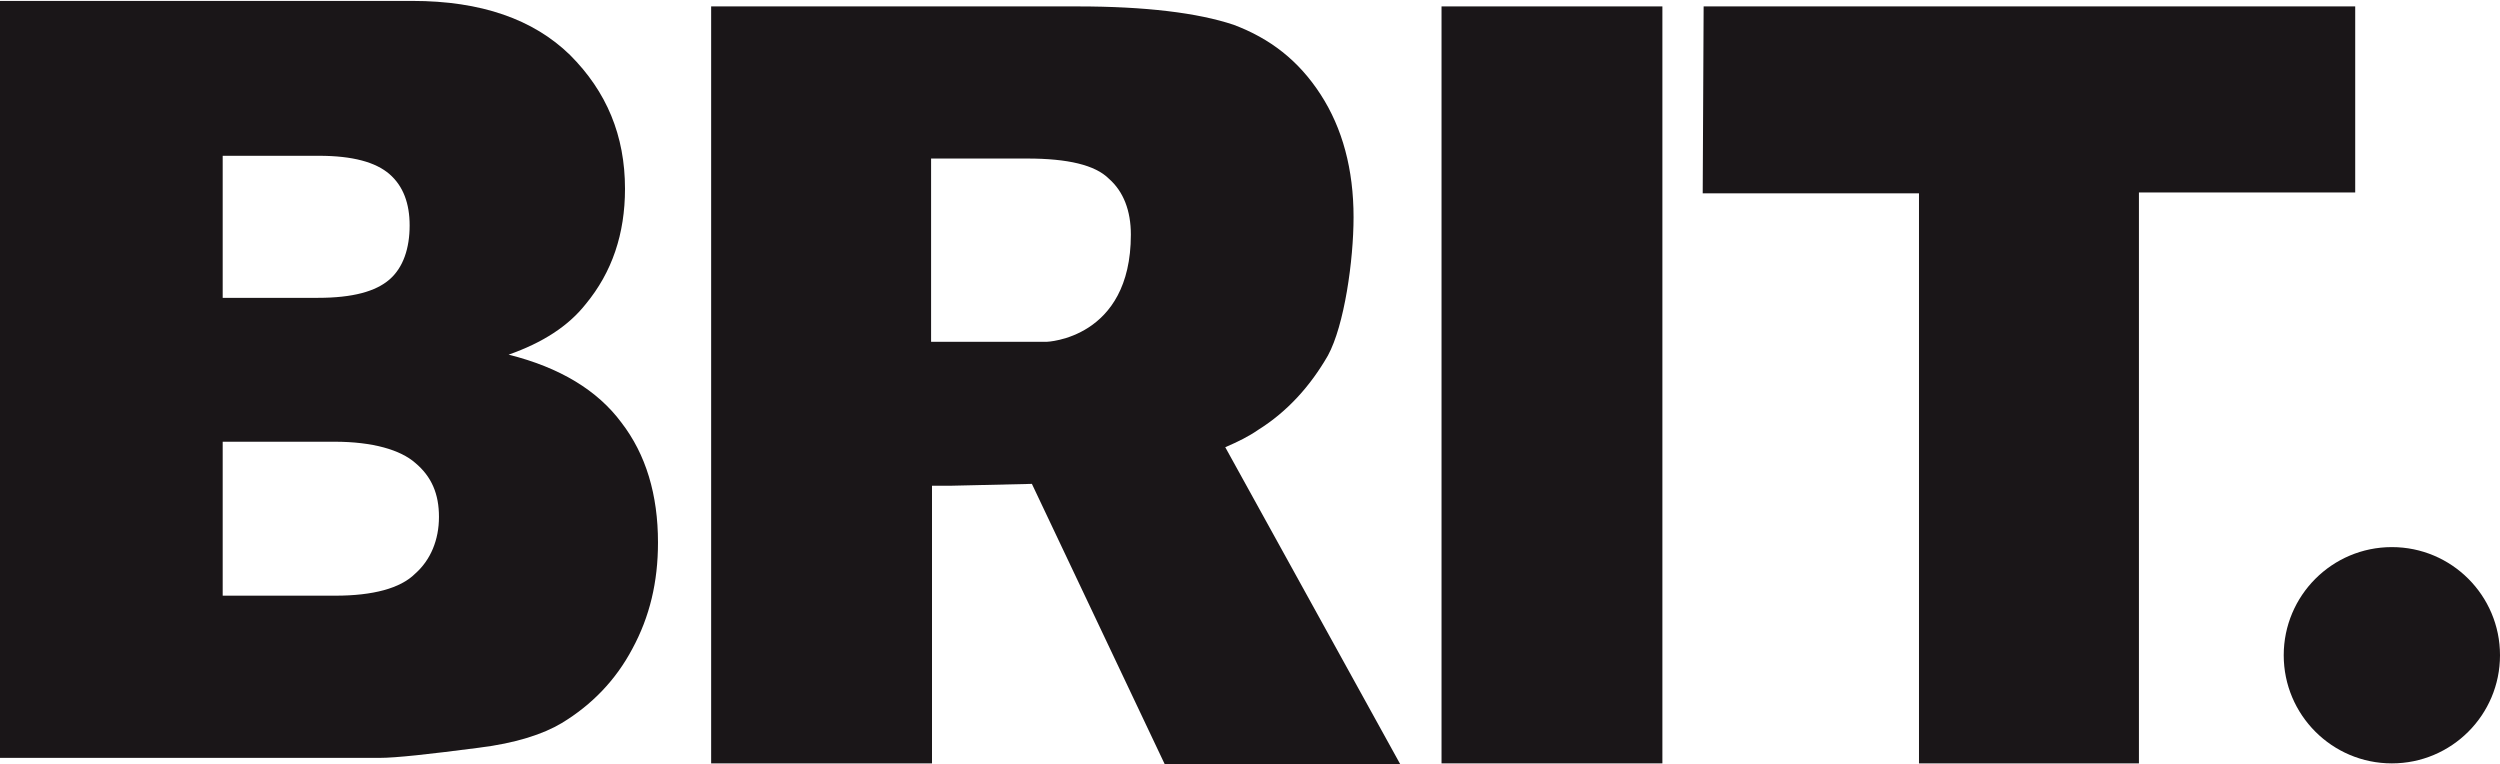
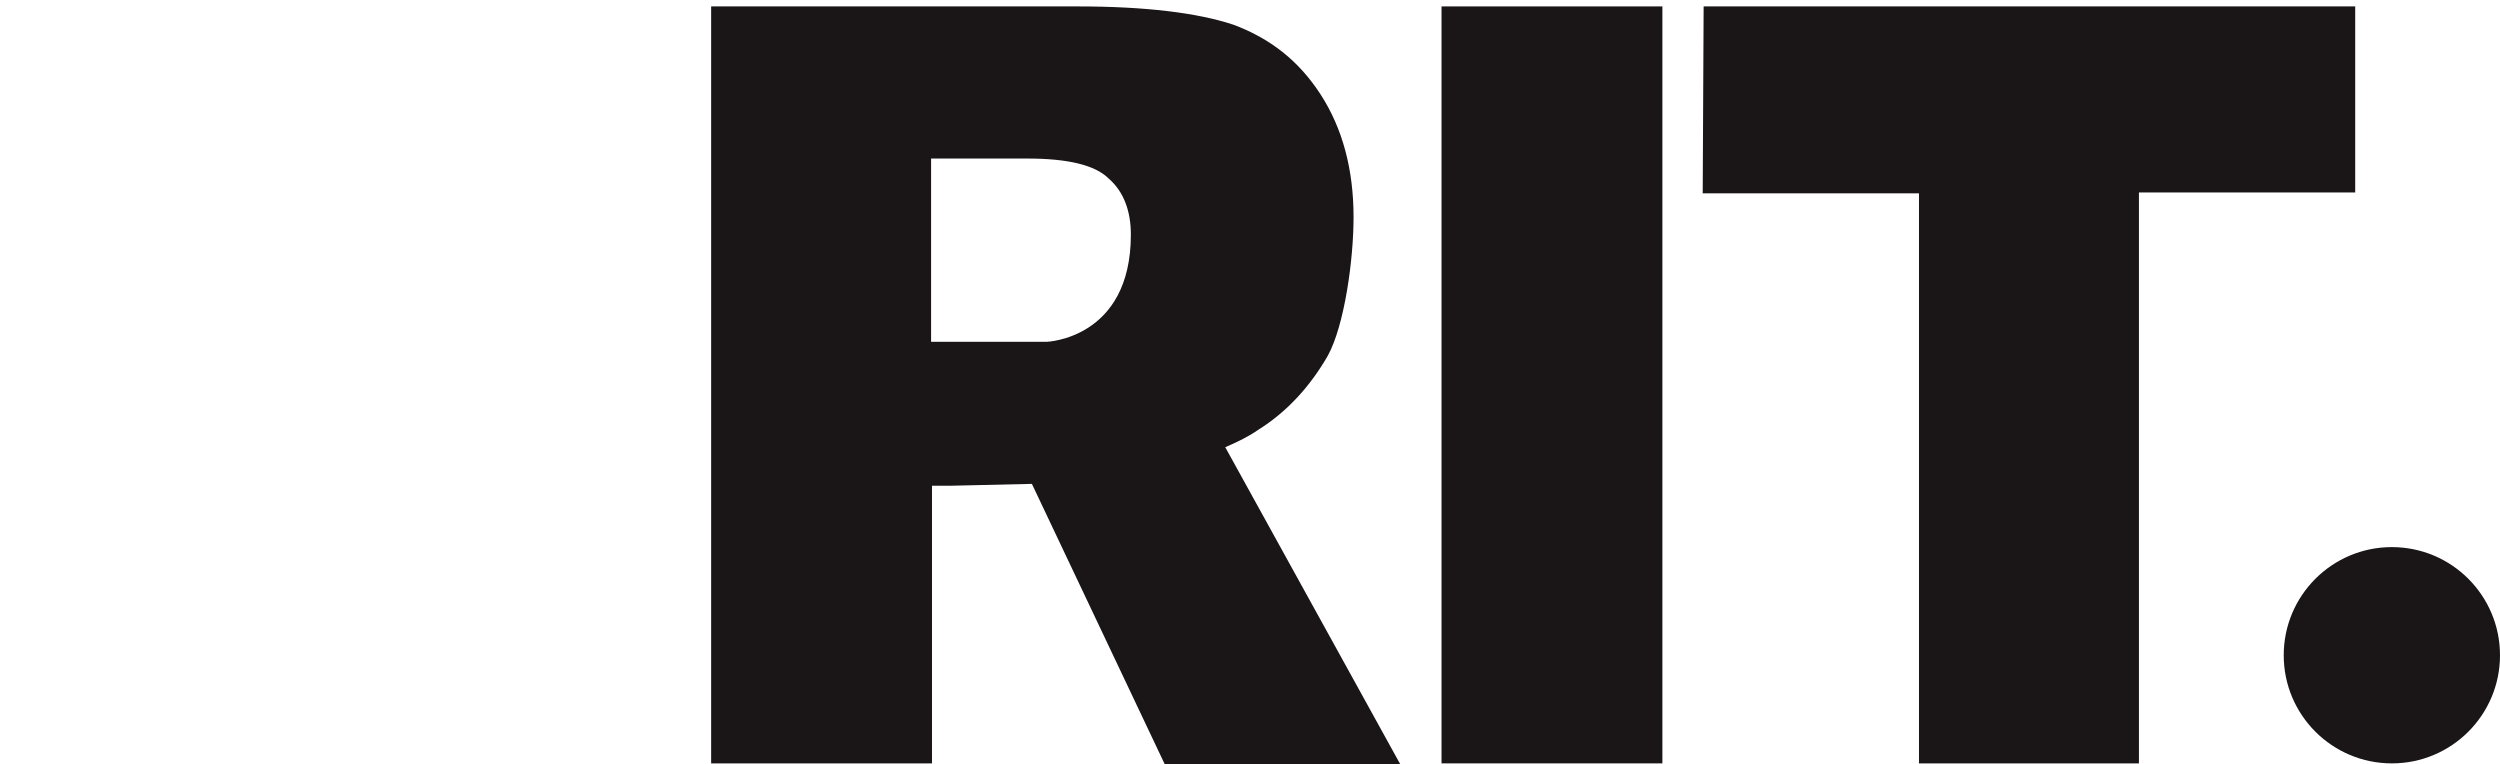
<svg xmlns="http://www.w3.org/2000/svg" version="1.1" id="레이어_1" x="0px" y="0px" viewBox="0 0 272.8 83.4" style="enable-background:new 0 0 272.8 83.4;" xml:space="preserve">
  <style type="text/css">
	.st0{fill:#1A1618;}
</style>
  <g>
    <path class="st0" d="M157.3,0.7h24.1v82.6h-24.1V0.7z" />
    <path class="st0" d="M185.9,0.7H257V21h-23.6v62.3h-24V21.1h-23.6L185.9,0.7L185.9,0.7z" />
    <circle class="st0" cx="261" cy="71.5" r="11.8" />
-     <path class="st0" d="M0,0.1h45c7.5,0,13.2,2,17.2,5.9c4,4,6,8.8,6,14.6c0,4.9-1.4,9.1-4.3,12.6c-1.9,2.4-4.7,4.2-8.4,5.5   c5.6,1.4,9.7,3.9,12.3,7.4c2.7,3.5,4,7.9,4,13.1c0,4.3-0.9,8.1-2.8,11.6c-1.8,3.4-4.4,6.1-7.7,8.1c-2,1.2-5,2.2-9.1,2.7   c-5.4,0.7-9,1.1-10.8,1.1H0V0.1z M24.3,32.5h10.4c3.8,0,6.3-0.7,7.8-2s2.2-3.4,2.2-5.9c0-2.4-0.7-4.3-2.2-5.6s-4-2-7.7-2H24.3V32.5   z M24.3,65h12.3c4.1,0,7.1-0.8,8.7-2.4c1.7-1.5,2.6-3.7,2.6-6.2c0-2.5-0.8-4.4-2.6-5.9c-1.6-1.4-4.6-2.3-8.8-2.3H24.3V65z" />
    <path class="st0" d="M152.8,83.4l-19.1-34.6c1.4-0.6,2.6-1.2,3.6-1.9c3.2-2,5.7-4.8,7.6-8.1c1.8-3.3,2.8-10.4,2.8-15.1   c0-5.2-1.2-9.7-3.6-13.4s-5.5-6.1-9.5-7.6c-3.9-1.3-9.6-2-17-2h-40v82.6h24.1V53h2.2l8.7-0.2l14.5,30.6H152.8z M101.6,37.3v-20   h10.5c4.4,0,7.4,0.7,8.9,2.2c1.6,1.4,2.4,3.5,2.4,6.1c0,11.4-9.2,11.7-9.2,11.7h-2.6H101.6z" />
  </g>
</svg>